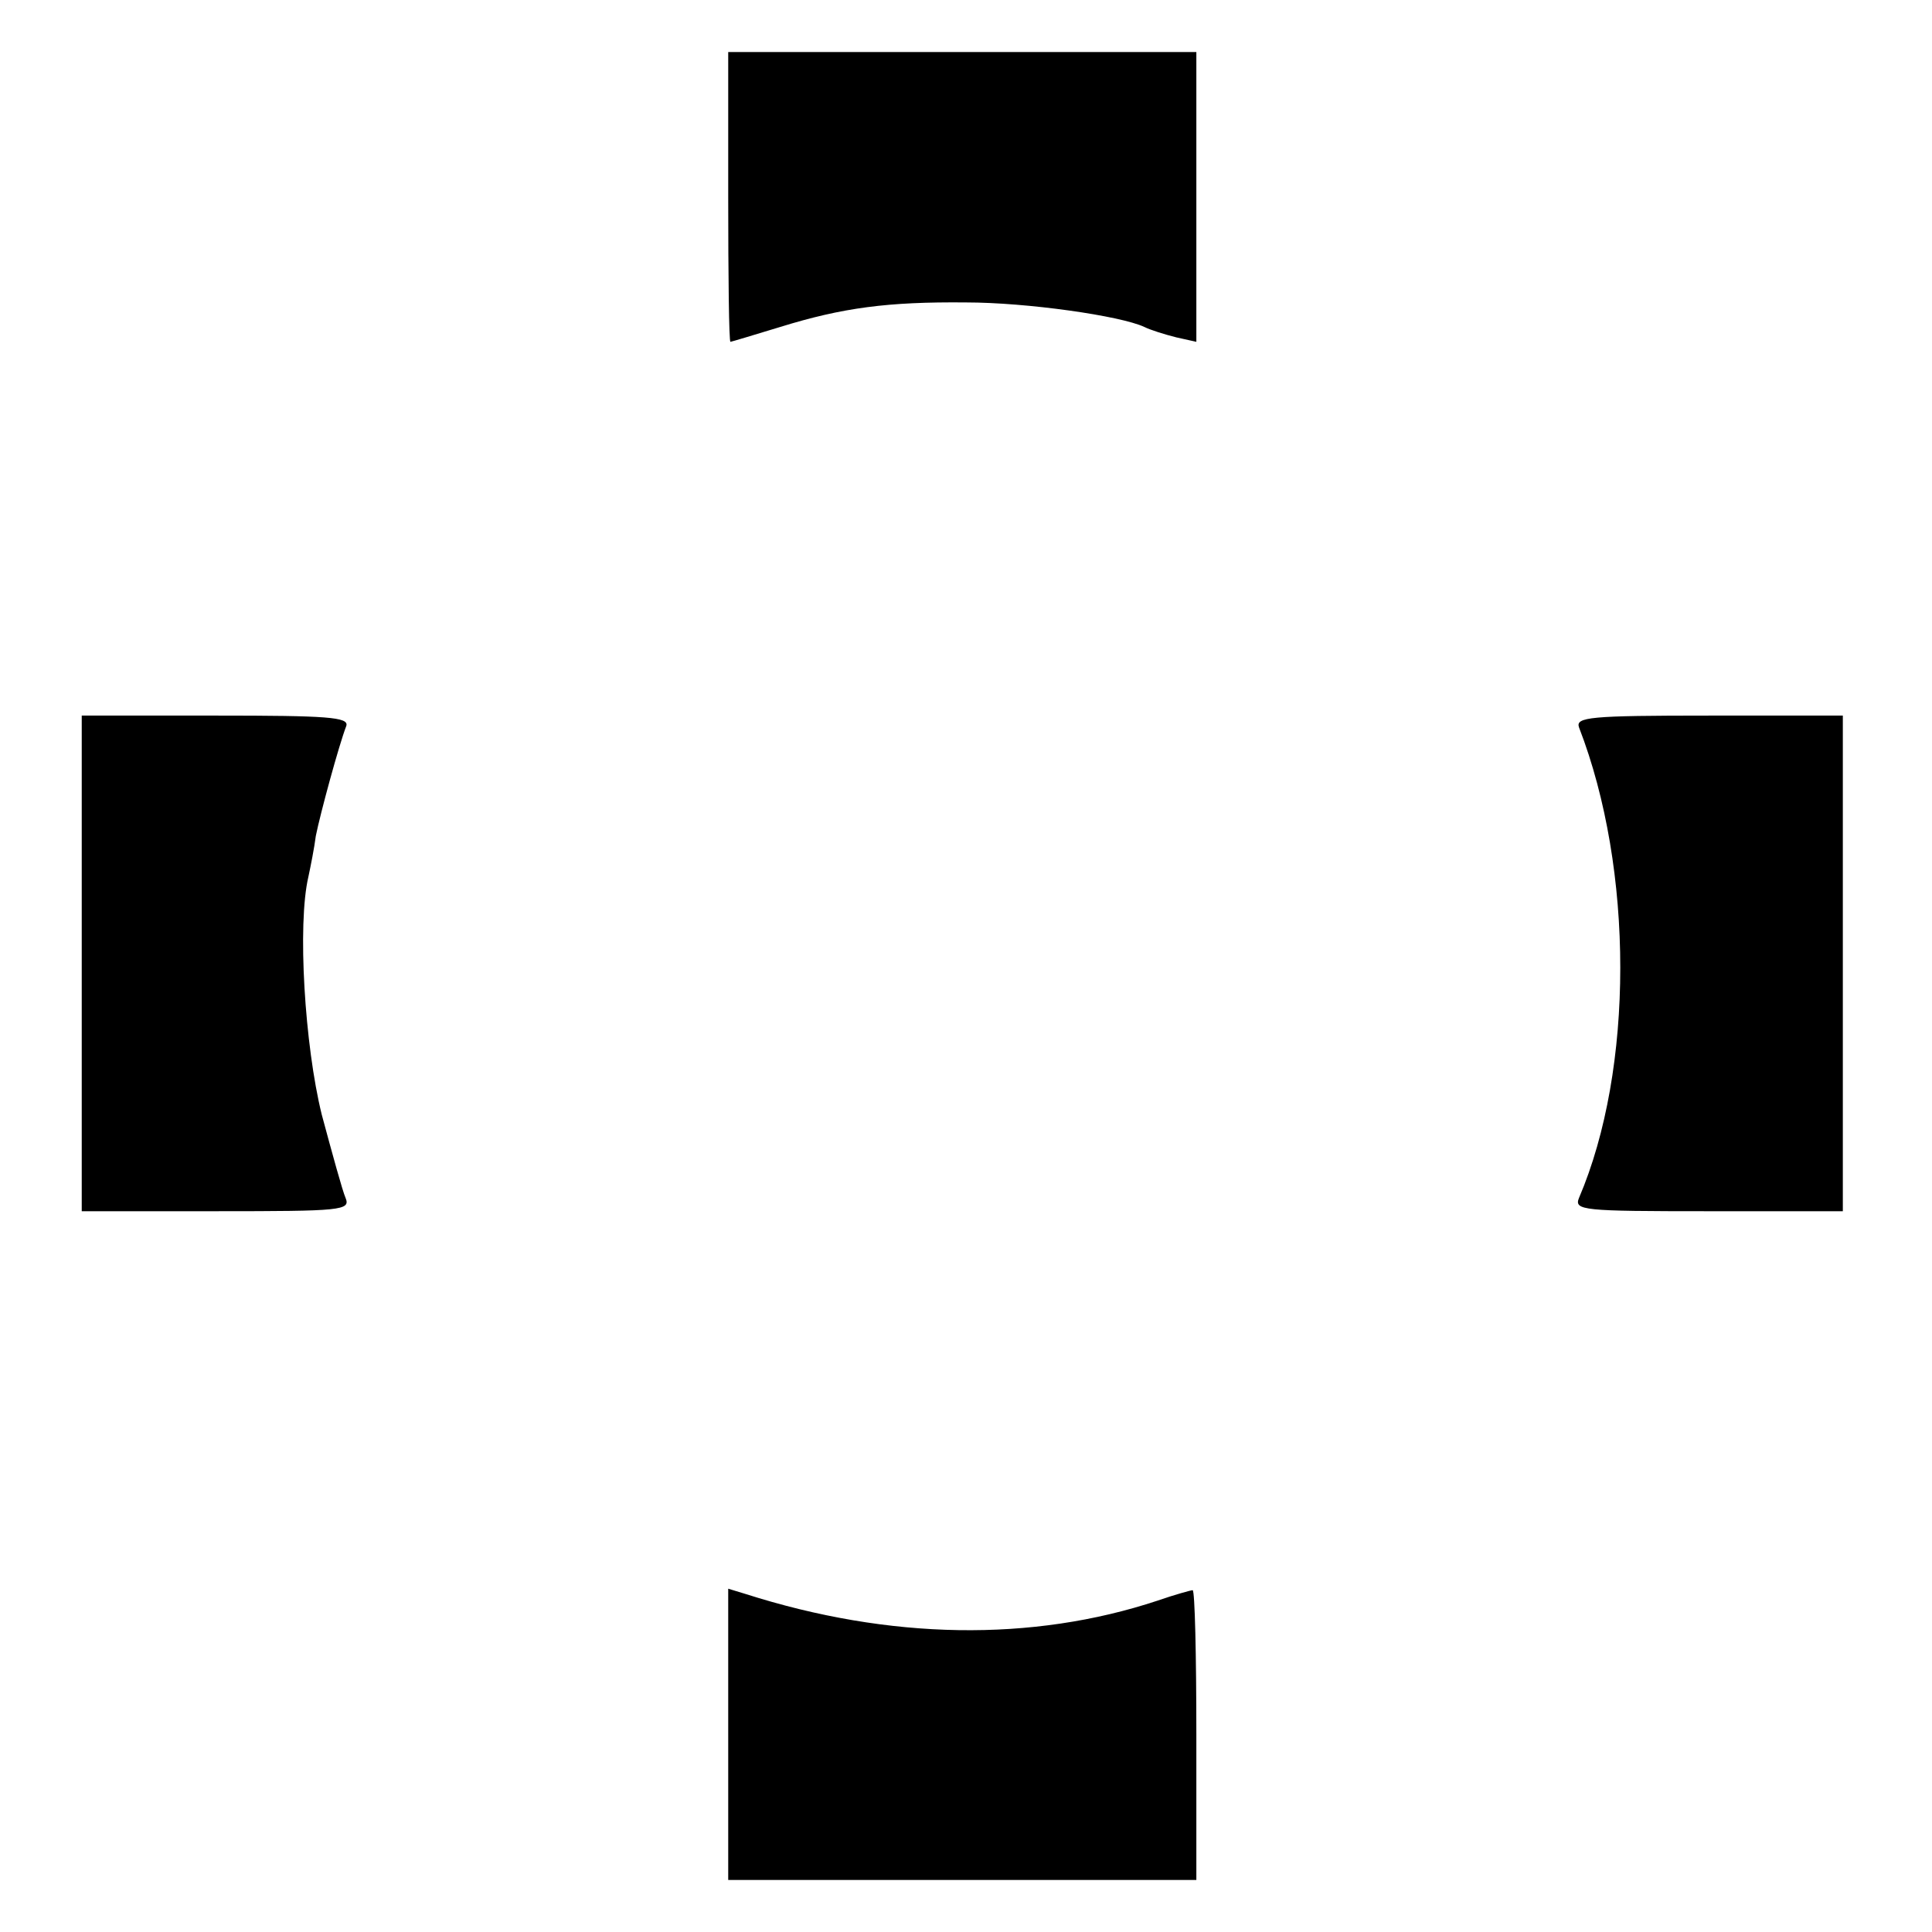
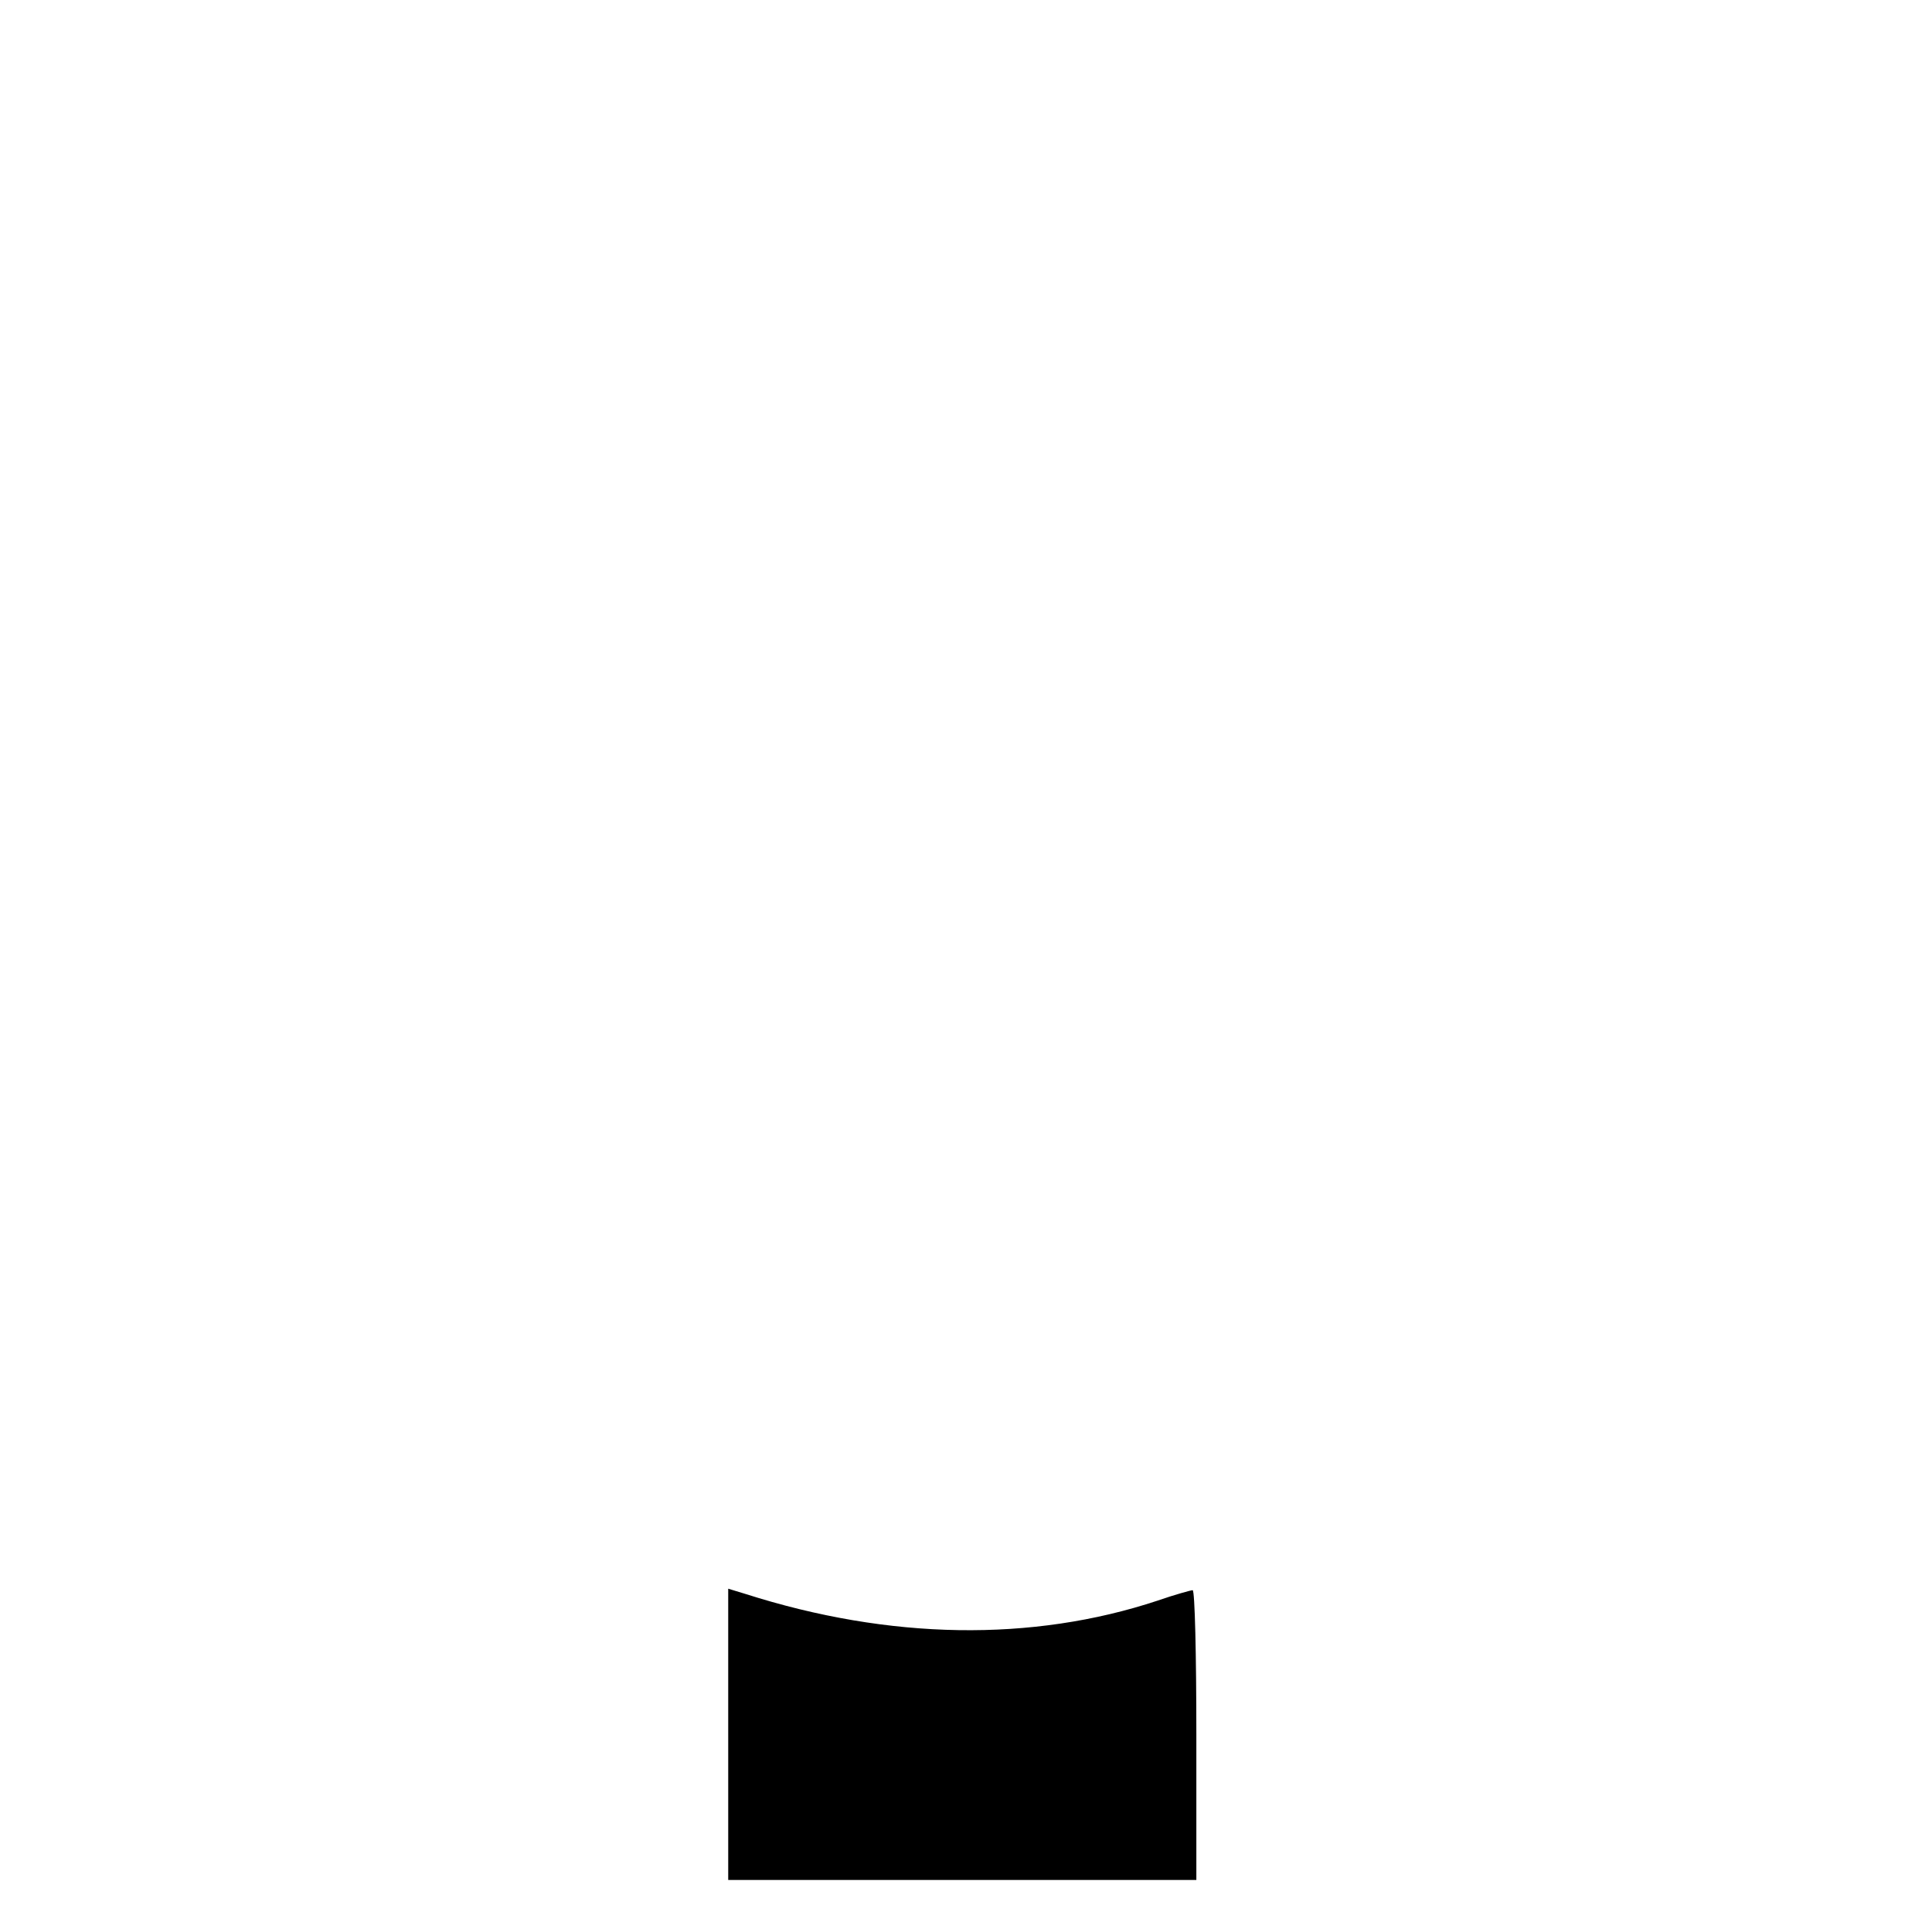
<svg xmlns="http://www.w3.org/2000/svg" version="1.0" width="260pt" height="260pt" viewBox="0 0 260 260" preserveAspectRatio="xMidYMid meet">
  <g transform="translate(0,260) scale(0.1,-0.1)" fill="#000000" stroke="none">
-     <path d="M980 2335 c0 -107 1 -195 3 -195 1 0 31 9 67 20 84 26 145 34 250 33 82 0 208 -18 240 -33 8 -4 27 -10 43 -14 l27 -6 0 195 0 195 -315 0 -315 0 0 -195z" />
-     <path d="M110 1304 l0 -334 181 0 c169 0 181 1 174 18 -4 9 -18 60 -32 112 -23 93 -33 256 -18 320 3 14 8 39 10 55 6 30 31 122 41 148 4 12 -25 14 -175 14 l-181 0 0 -333z" />
-     <path d="M2125 1621 c74 -191 74 -460 0 -633 -7 -17 5 -18 174 -18 l181 0 0 334 0 333 -180 0 c-161 0 -180 -2 -175 -16z" />
    <path d="M980 266 l0 -196 315 0 315 0 0 195 c0 107 -2 195 -5 195 -2 0 -24 -6 -47 -14 -169 -56 -361 -53 -555 9 l-23 7 0 -196z" />
  </g>
</svg>